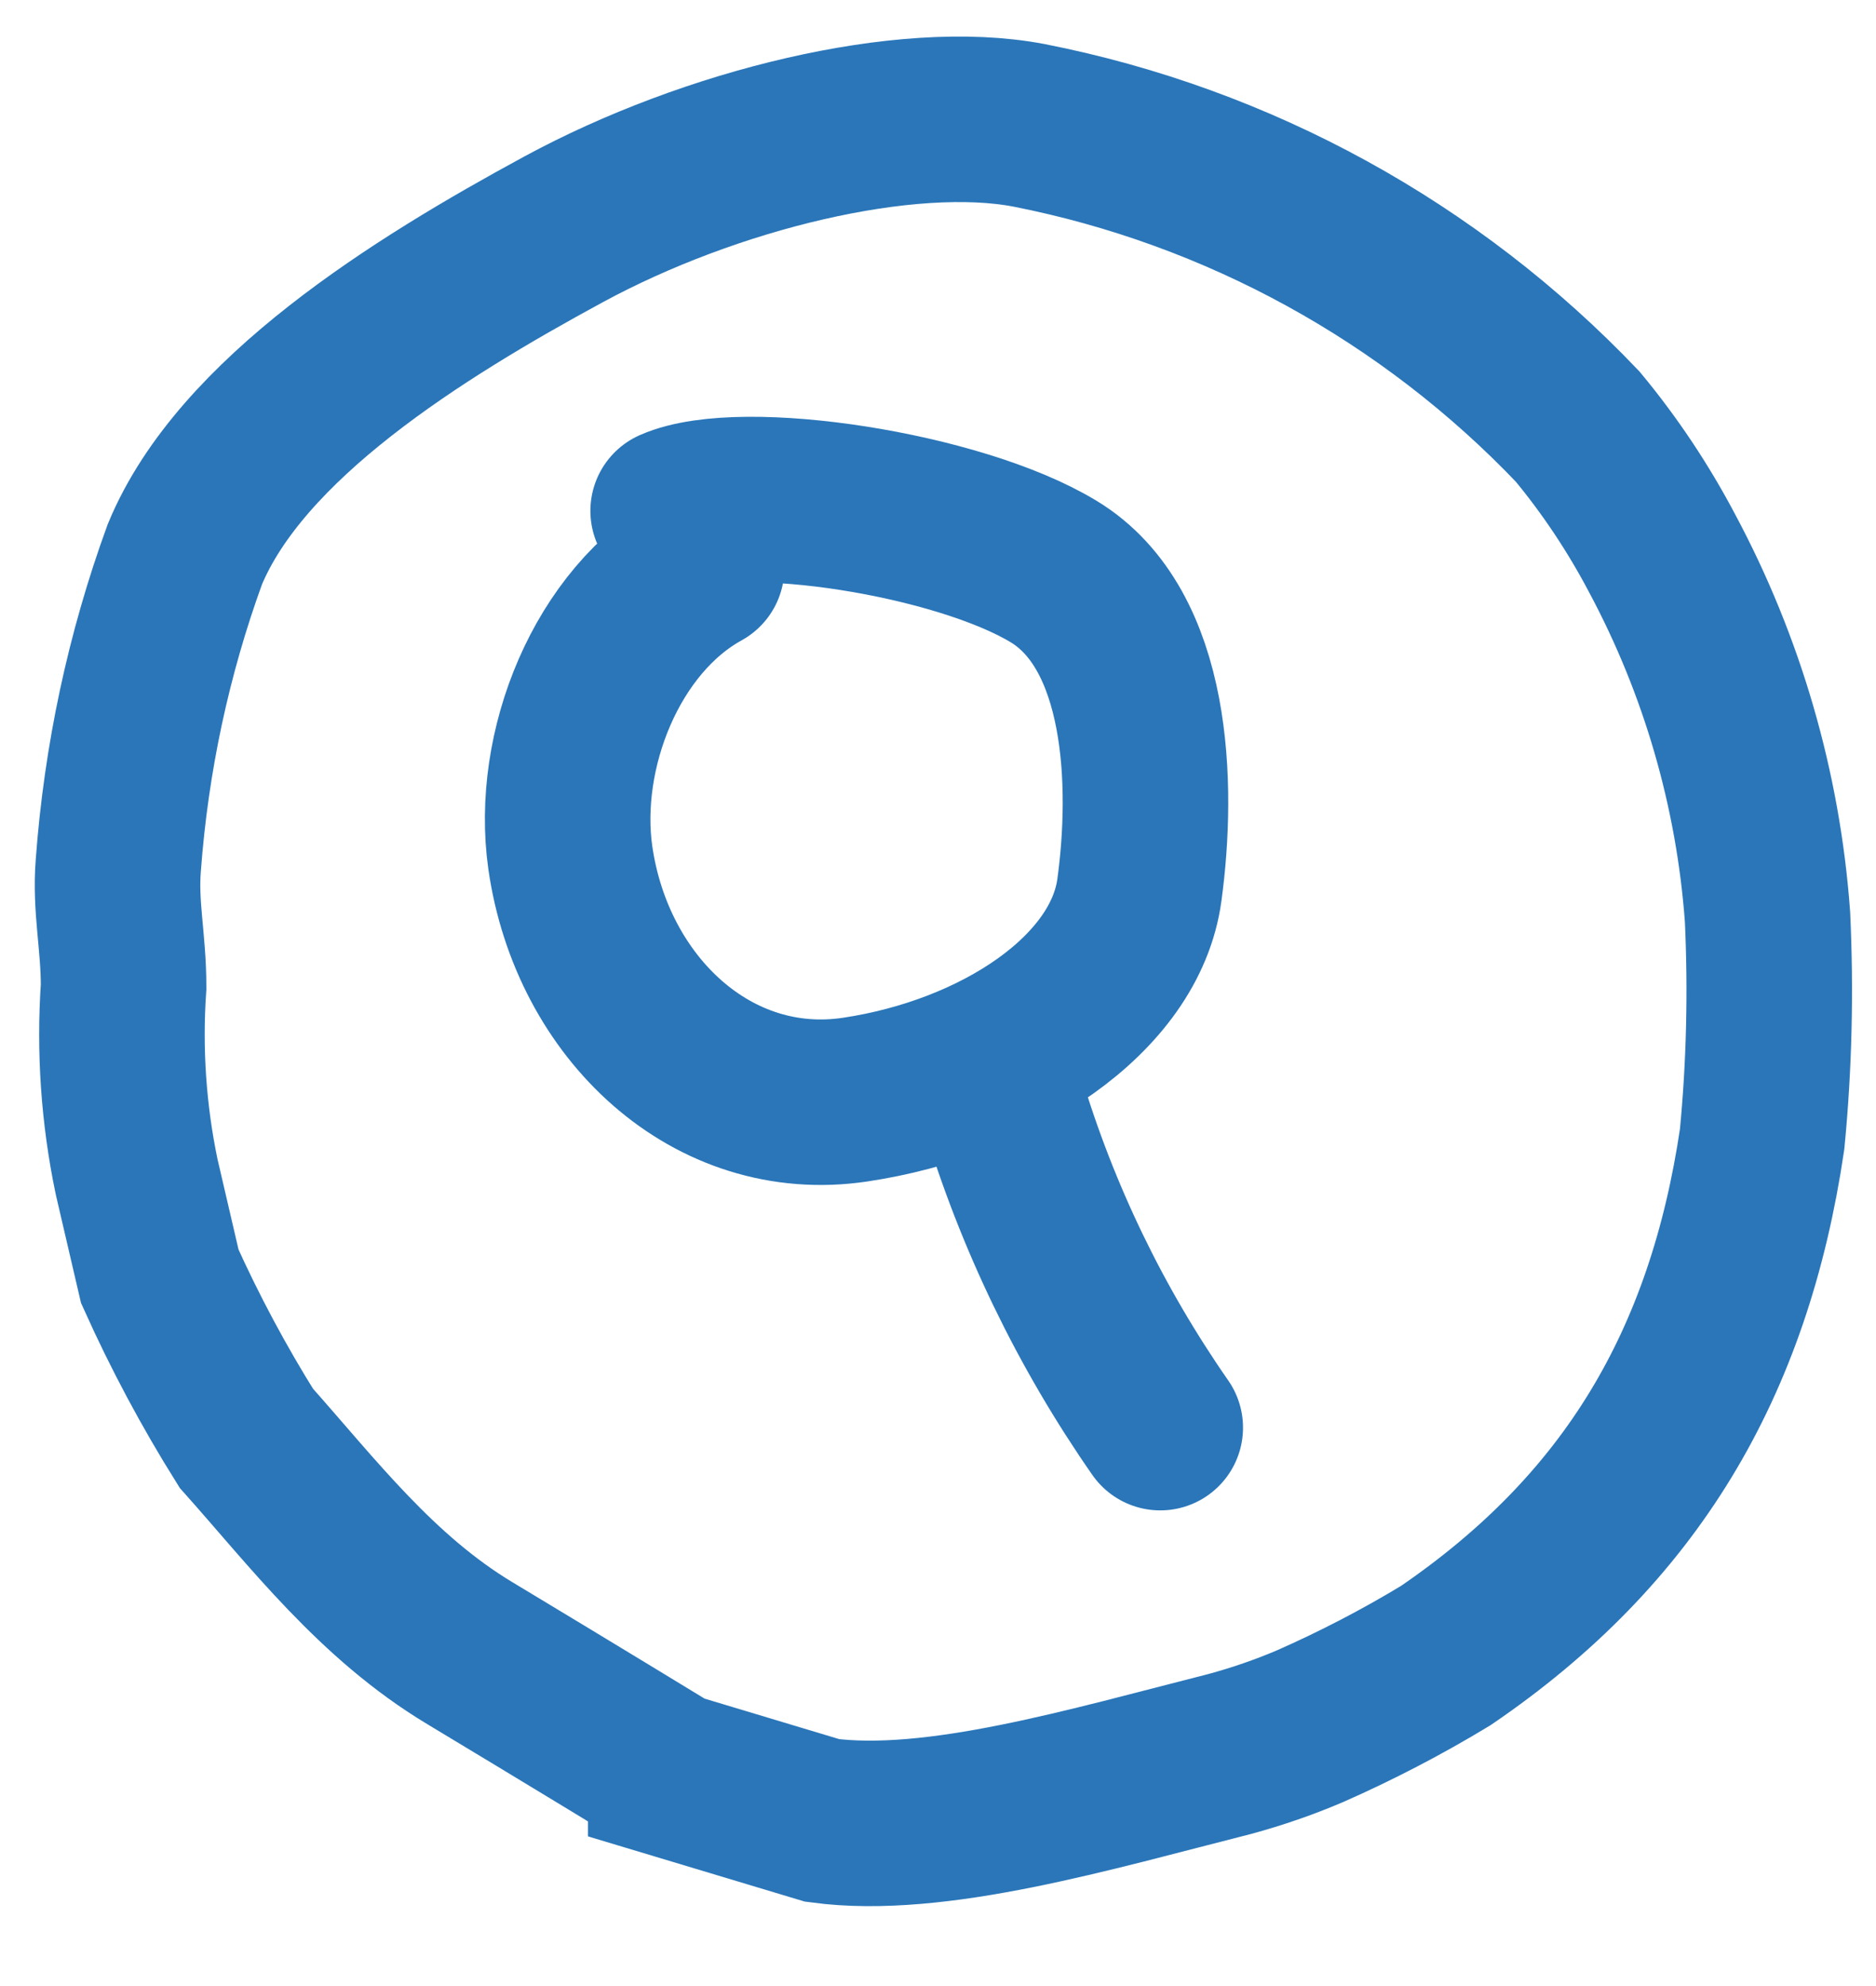
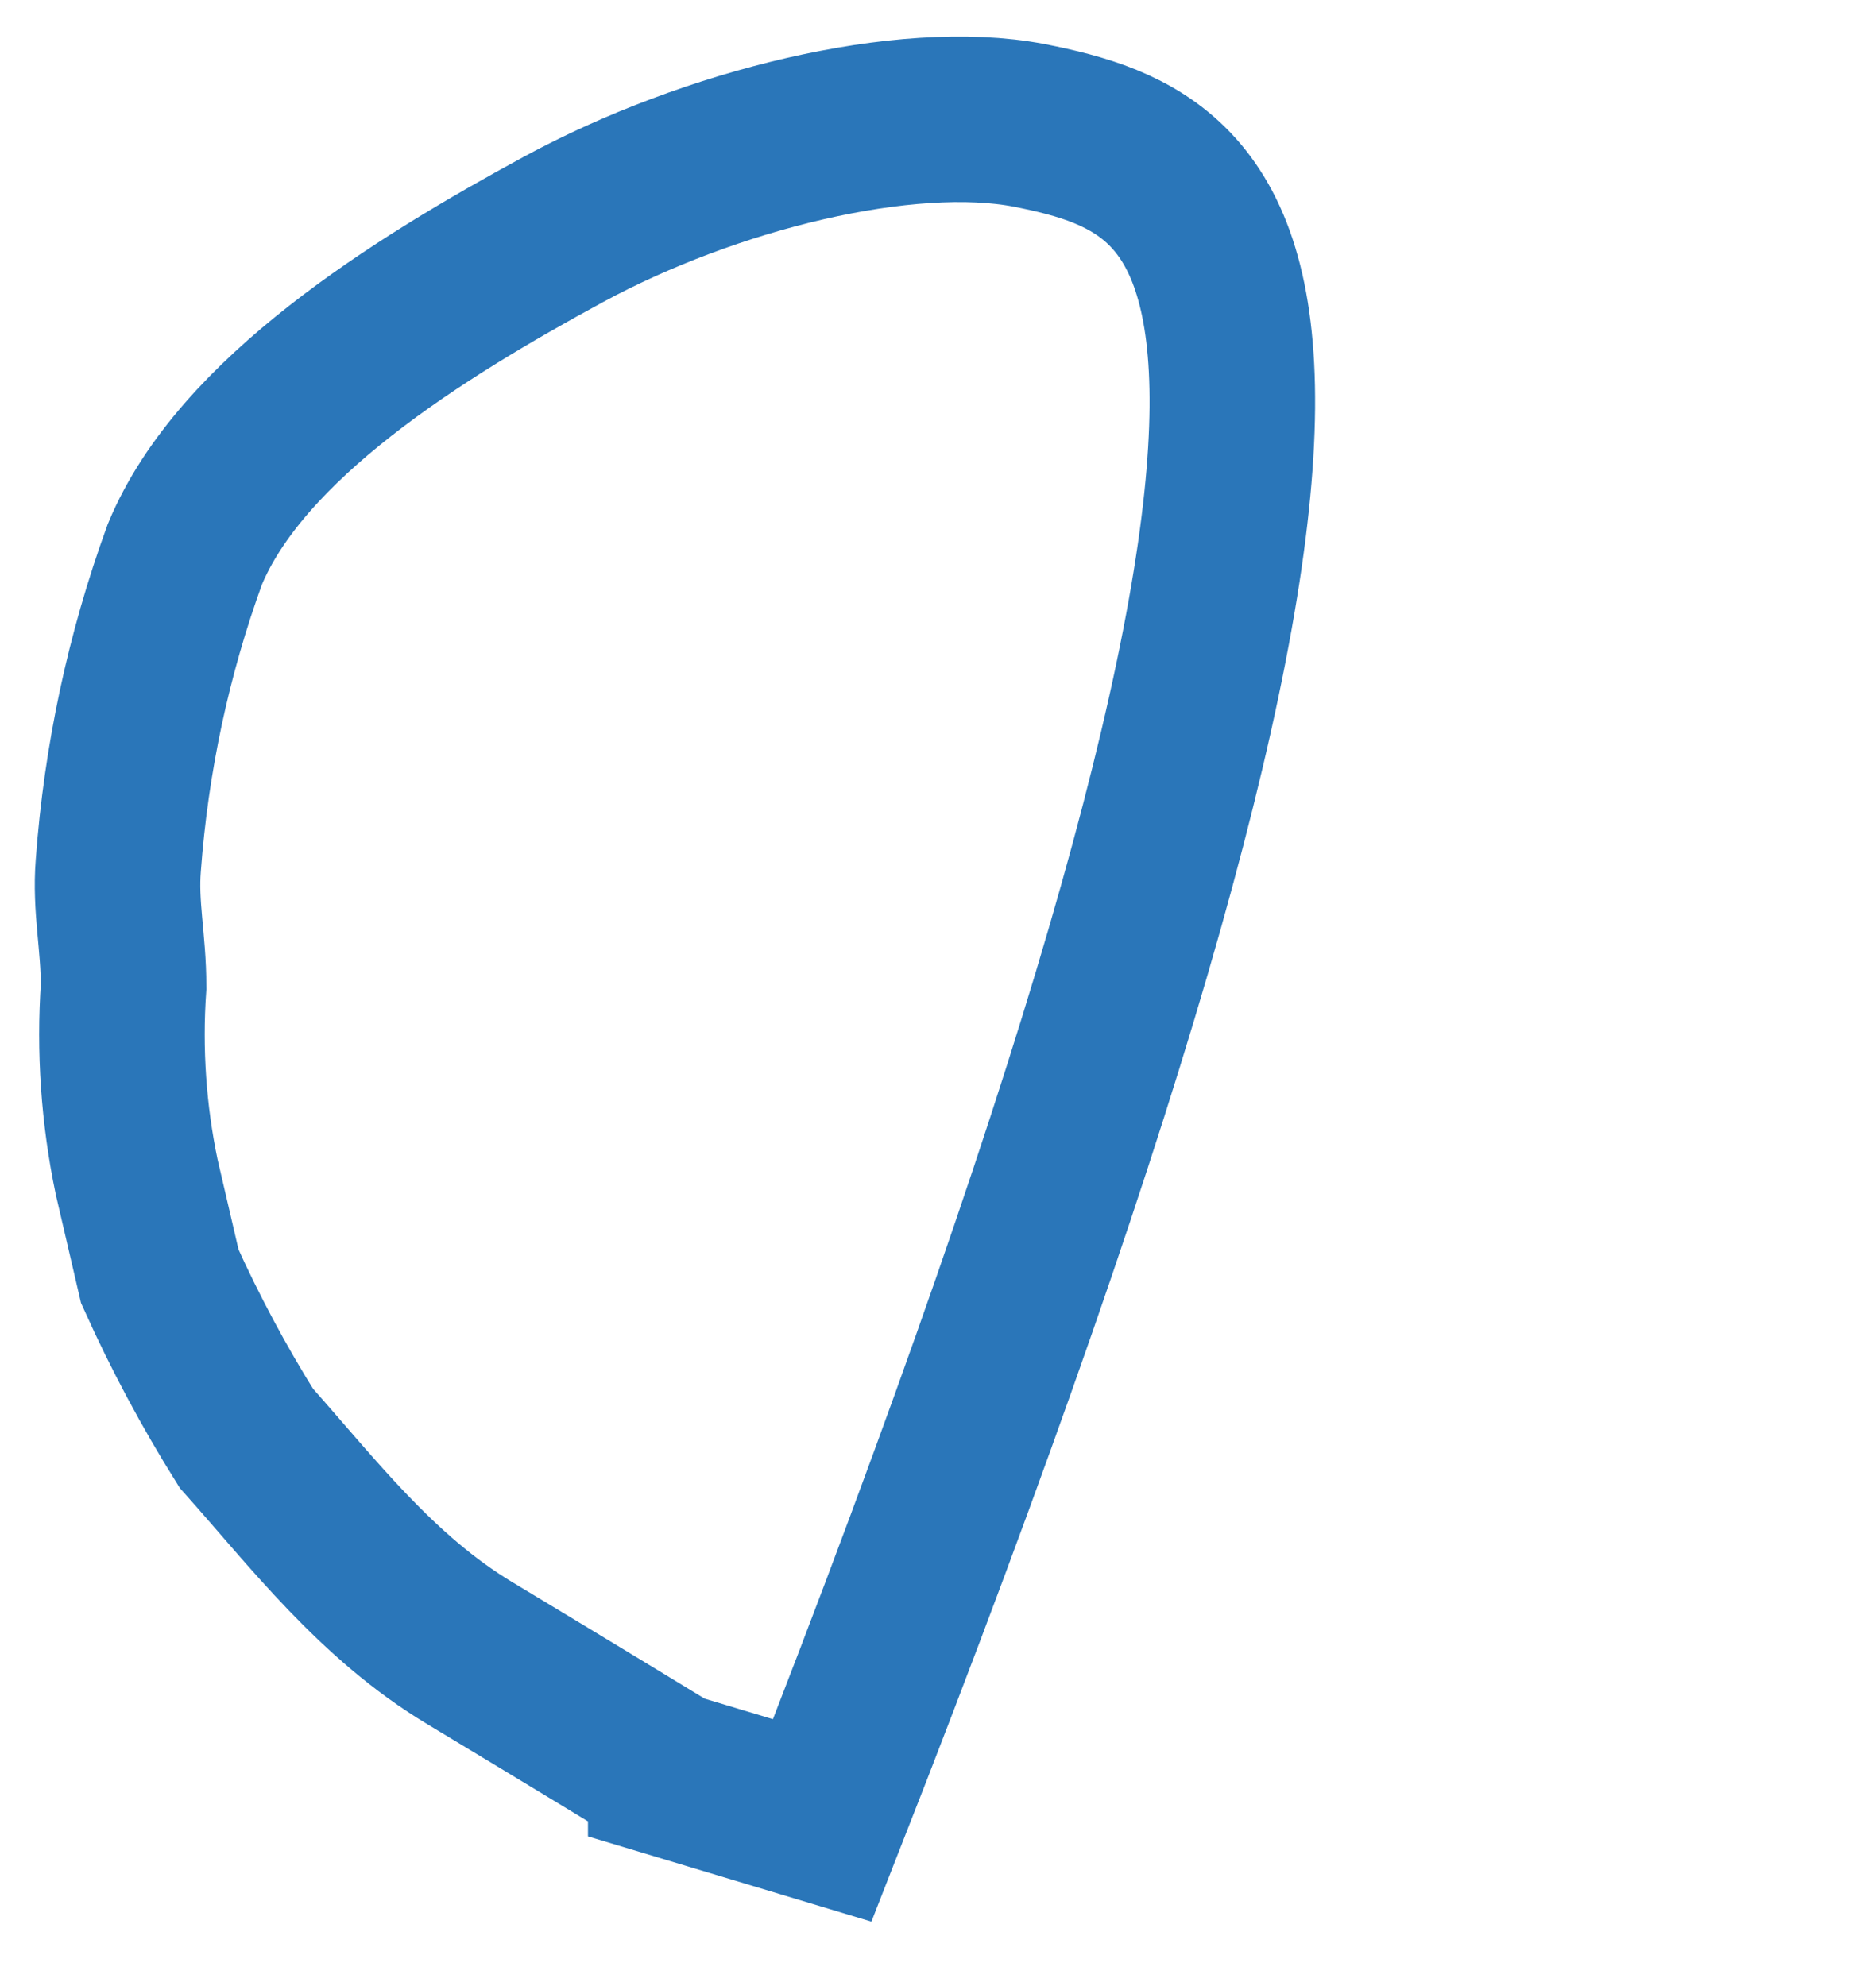
<svg xmlns="http://www.w3.org/2000/svg" width="17" height="18" viewBox="0 0 17 18" fill="#2a76b9" stroke="#2a76b9">
  <g fill="none" fill-rule="evenodd" stroke-width="1.5">
-     <path d="M5.078 15.086l1.373.413c1.027.138 2.437-.284 3.696-.603.246-.067.487-.15.722-.25.424-.187.836-.401 1.232-.641 1.678-1.145 2.566-2.645 2.867-4.68.065-.67.08-1.344.049-2.015-.084-1.154-.41-2.276-.955-3.295-.215-.408-.471-.793-.765-1.148C11.962 1.465 10.225.51 8.325.136c-1.118-.214-2.889.222-4.217.942-1.328.72-2.924 1.717-3.433 2.946C.345 4.93.143 5.88.072 6.843c-.03.376.048.69.048 1.099-.04.577 0 1.157.118 1.723l.21.903c.228.507.49.997.784 1.467.602.675 1.18 1.44 2.027 1.949.846.509 1.819 1.102 1.819 1.102z" transform="translate(1 1)" />
-     <path stroke-linecap="round" stroke-linejoin="round" d="M5.358 4.147c-.864.476-1.328 1.654-1.19 2.626C4.364 8.138 5.46 9.16 6.75 8.966c1.29-.193 2.446-.949 2.575-1.9.13-.952.088-2.362-.777-2.886-.864-.524-2.828-.822-3.448-.55M8.08 8.969c.318 1.06.802 2.062 1.434 2.97" transform="translate(1 1)" />
+     <path d="M5.078 15.086l1.373.413C11.962 1.465 10.225.51 8.325.136c-1.118-.214-2.889.222-4.217.942-1.328.72-2.924 1.717-3.433 2.946C.345 4.93.143 5.88.072 6.843c-.03.376.048.69.048 1.099-.04.577 0 1.157.118 1.723l.21.903c.228.507.49.997.784 1.467.602.675 1.18 1.44 2.027 1.949.846.509 1.819 1.102 1.819 1.102z" transform="translate(1 1)" />
  </g>
</svg>